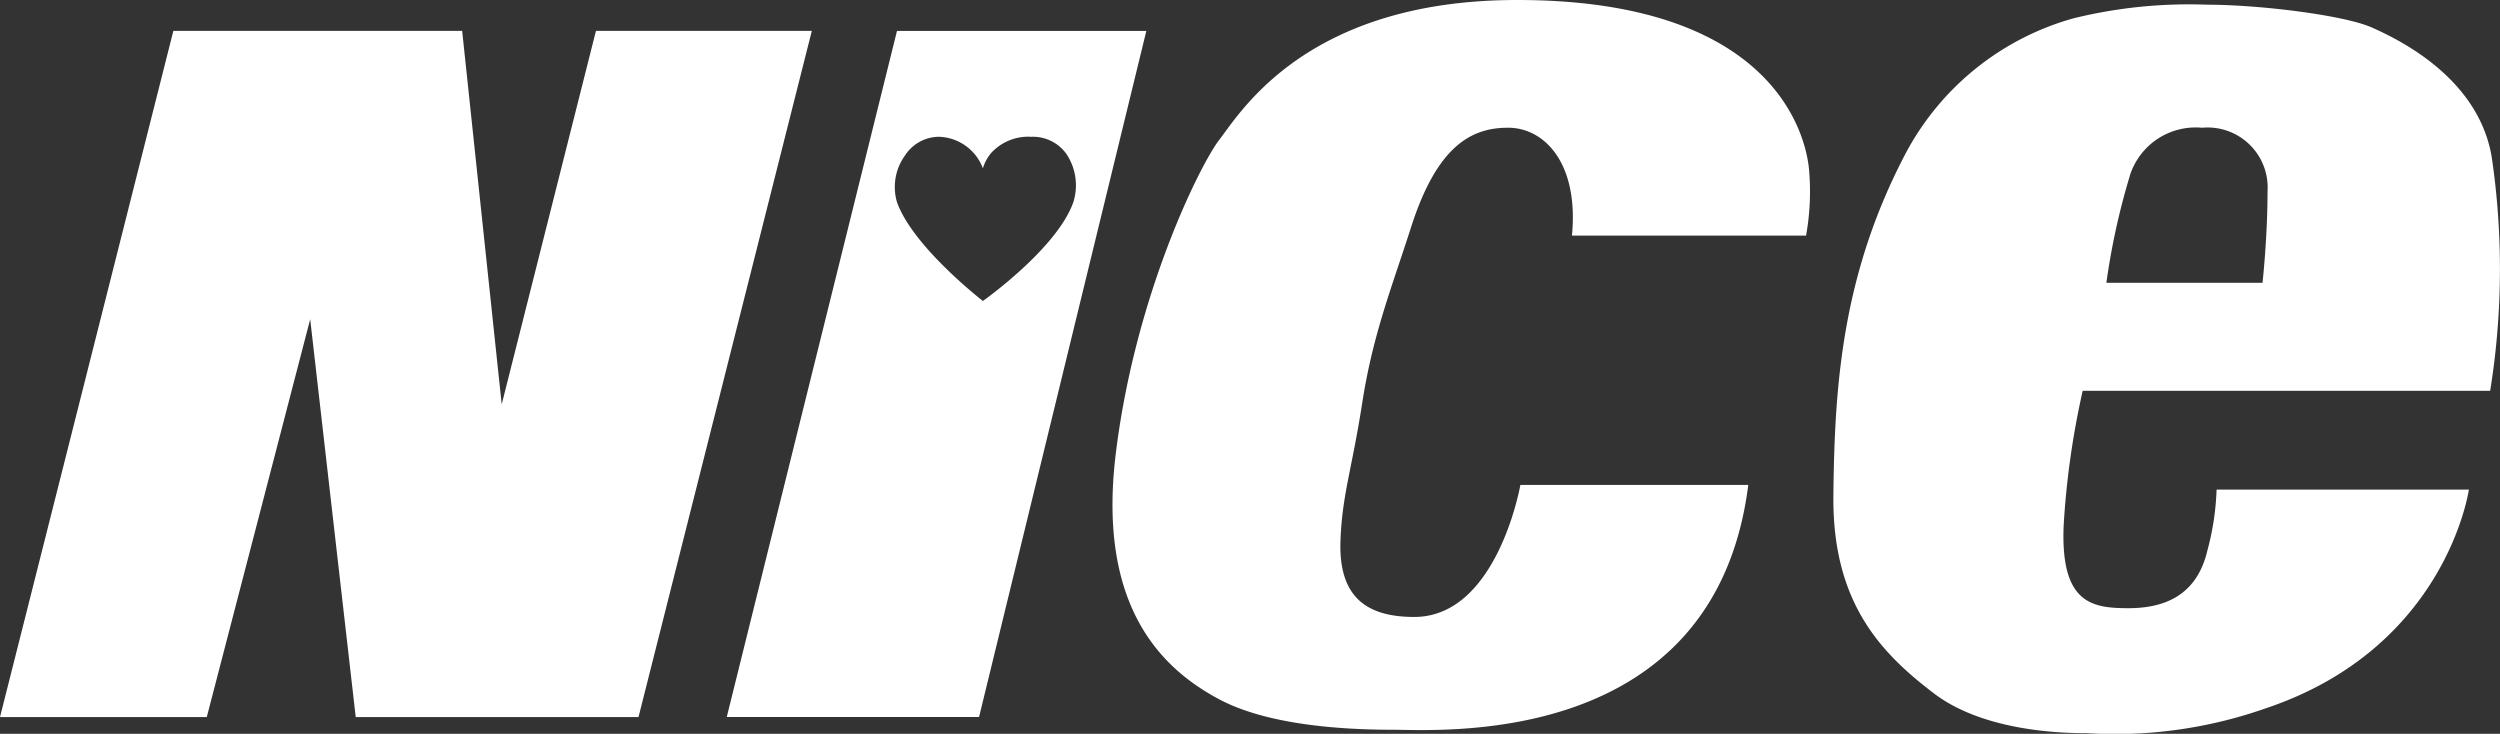
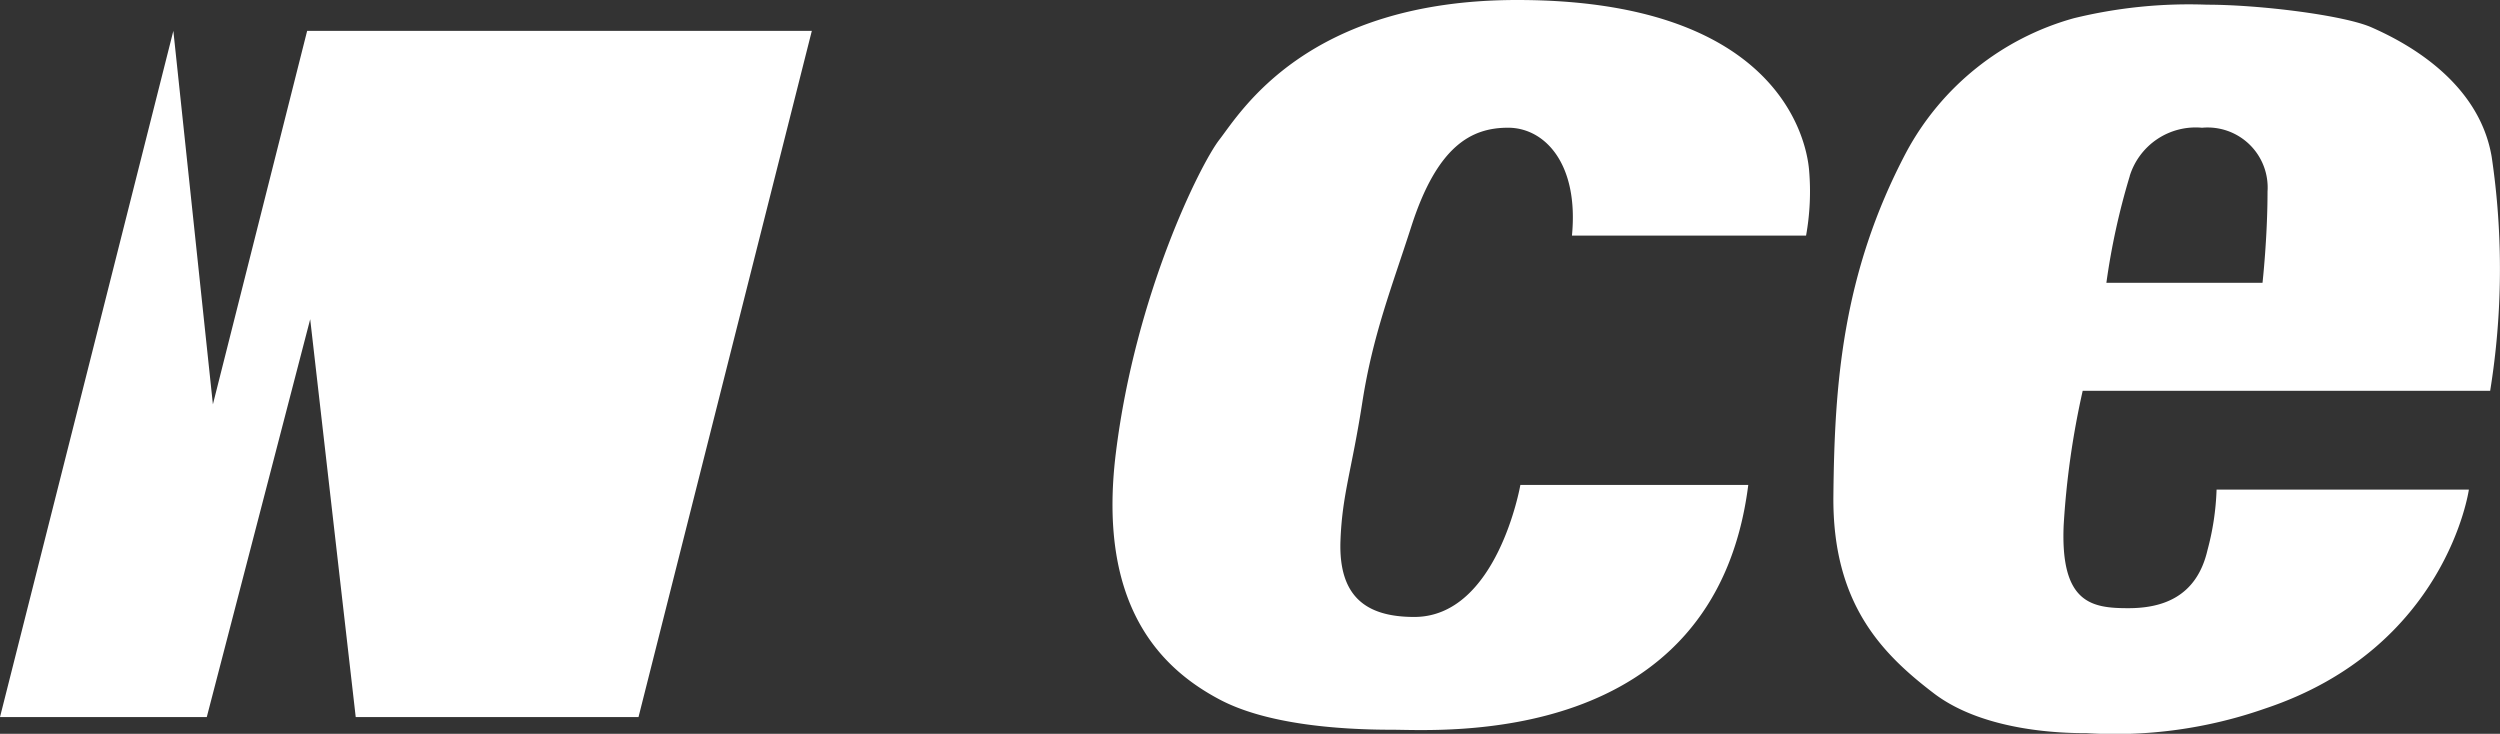
<svg xmlns="http://www.w3.org/2000/svg" width="152.29" height="44.7" viewBox="0 0 152.29 44.7">
  <rect x="0" y="0" width="152.29" height="44.7" fill="#333333" stroke="none" />
  <defs>
    <style>
      .cls-1, .cls-2 {
        fill: #fff;
      }

      .cls-2 {
        stroke: rgba(0,0,0,0);
        stroke-miterlimit: 10;
      }
    </style>
  </defs>
  <g id="グループ_9064" data-name="グループ 9064" transform="translate(-31.847 -492.578)">
    <g id="グループ_67" data-name="グループ 67" transform="translate(31.847 492.578)">
-       <path id="パス_218" data-name="パス 218" class="cls-1" d="M31.847,536.382l10.56-41.8H60l2.409,22.75,5.741-22.75H81.3l-10.558,41.8H53.516l-2.773-24.235-6.3,24.235Z" transform="translate(-31.847 -492.701)" />
-       <path id="前面オブジェクトで型抜き_1" data-name="前面オブジェクトで型抜き 1" class="cls-2" d="M15.369,41.793H0L10.37,0H25.559ZM12.911,6.447A2.484,2.484,0,0,0,10.86,7.583a3.282,3.282,0,0,0-.49,2.848c.966,2.712,5.192,5.985,5.233,6.018.044-.031,4.518-3.2,5.509-6.018A3.429,3.429,0,0,0,20.695,7.5a2.5,2.5,0,0,0-2.143-1.052,3.065,3.065,0,0,0-2.423.962,2.522,2.522,0,0,0-.526.959A2.955,2.955,0,0,0,12.911,6.447Z" transform="translate(44.271 1.885)" />
+       <path id="パス_218" data-name="パス 218" class="cls-1" d="M31.847,536.382l10.56-41.8l2.409,22.75,5.741-22.75H81.3l-10.558,41.8H53.516l-2.773-24.235-6.3,24.235Z" transform="translate(-31.847 -492.701)" />
      <path id="パス_220" data-name="パス 220" class="cls-1" d="M128.881,522.118s-1.4,8.042-6.464,8.042c-2.893,0-4.626-1.2-4.494-4.667.106-2.8.681-4.235,1.329-8.4.642-4.127,1.787-6.988,2.98-10.7,1.587-4.949,3.68-6.035,5.9-6.035s4.317,2.169,3.891,6.573h14.261a15.189,15.189,0,0,0,.185-3.982c-.185-2.222-2.22-10.371-17.78-10.371-12.835,0-16.854,6.852-18.15,8.517-1.124,1.452-5.1,9.346-6.3,19.083-1.158,9.4,2.847,13.165,6.3,15,2.776,1.48,7.046,1.853,10.554,1.853,2.87,0,19.637,1.2,21.671-14.914Z" transform="translate(-36.266 -492.578)" />
      <path id="パス_221" data-name="パス 221" class="cls-1" d="M166,516.4h24.821a46.6,46.6,0,0,0,.093-14.246c-.812-4.816-5.649-7.152-7.318-7.89s-6.8-1.382-10.021-1.382a29.492,29.492,0,0,0-8.13.828,16.642,16.642,0,0,0-10.187,8.148c-3.935,7.445-4.377,14.251-4.445,20.933-.071,6.575,2.962,9.63,6.113,12.036s8.151,2.43,9.315,2.43a27.634,27.634,0,0,0,10.871-1.5c11.062-3.685,12.412-13.338,12.412-13.338H174.155a16.063,16.063,0,0,1-.552,3.68c-.664,2.884-2.772,3.545-4.821,3.545-2.211,0-4.144-.275-3.942-5.048A50.722,50.722,0,0,1,166,516.4Zm2.862-13.077a4.206,4.206,0,0,1,4.409-2.945,3.657,3.657,0,0,1,3.988,3.888c0,2.829-.306,5.559-.306,5.559h-9.511A42.6,42.6,0,0,1,168.867,503.321Z" transform="translate(-39.13 -492.596)" />
    </g>
  </g>
</svg>